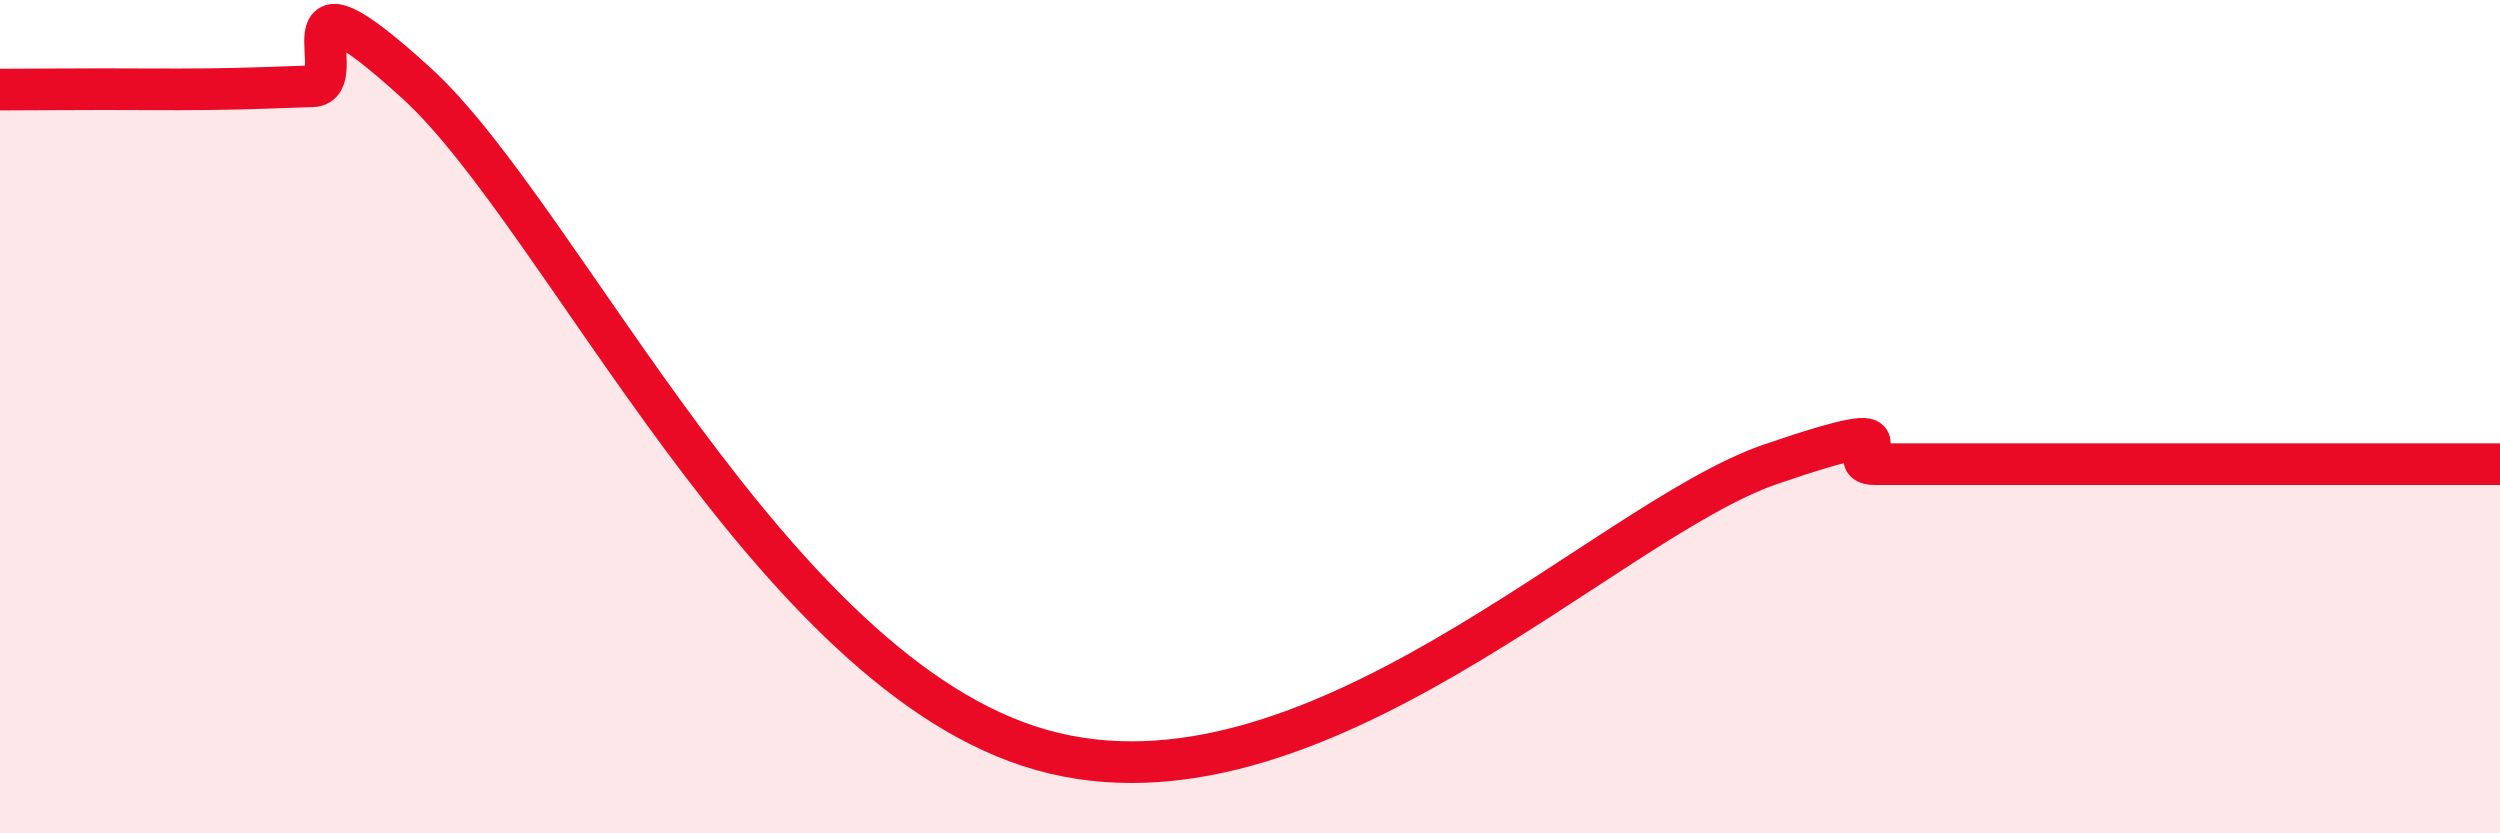
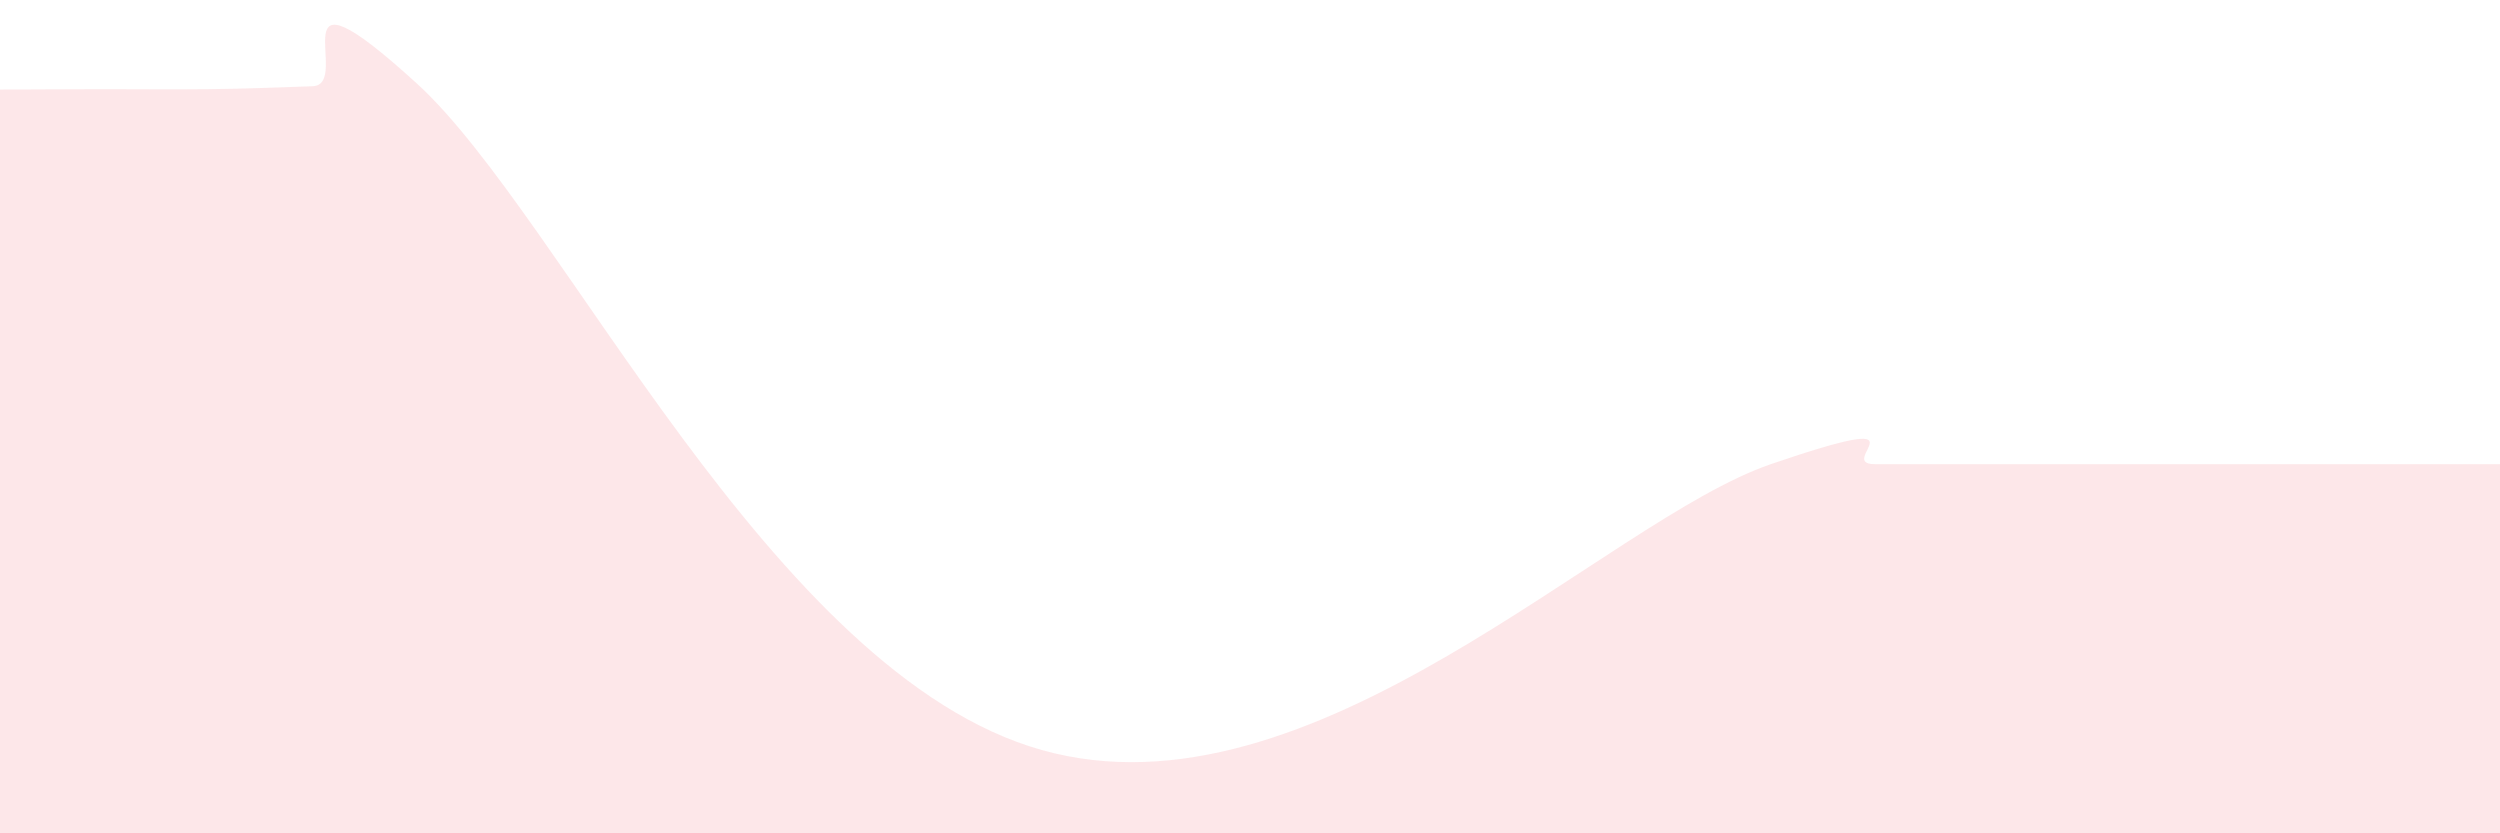
<svg xmlns="http://www.w3.org/2000/svg" width="60" height="20" viewBox="0 0 60 20">
  <path d="M 0,2.15 C 0.5,2.15 1.5,2.14 2.5,2.14 C 3.5,2.14 4,2.15 5,2.14 C 6,2.13 6.5,2.1 7.5,2.07 C 8.5,2.04 6.5,-1.19 10,2 C 13.5,5.19 18.5,16.17 25,18 C 31.5,19.83 38.5,12.51 42.5,11.14 C 46.5,9.77 44,11.14 45,11.14 C 46,11.14 46.5,11.14 47.5,11.14 C 48.5,11.14 49,11.14 50,11.14 C 51,11.14 51.5,11.14 52.5,11.14 C 53.5,11.14 53.5,11.14 55,11.14 C 56.5,11.14 59,11.14 60,11.14L60 20L0 20Z" fill="#EB0A25" opacity="0.1" stroke-linecap="round" stroke-linejoin="round" />
-   <path d="M 0,2.15 C 0.5,2.15 1.5,2.14 2.5,2.14 C 3.5,2.14 4,2.15 5,2.14 C 6,2.13 6.5,2.1 7.5,2.07 C 8.5,2.04 6.5,-1.19 10,2 C 13.5,5.19 18.5,16.17 25,18 C 31.5,19.83 38.5,12.51 42.5,11.14 C 46.5,9.77 44,11.14 45,11.14 C 46,11.14 46.5,11.14 47.5,11.14 C 48.5,11.14 49,11.14 50,11.14 C 51,11.14 51.5,11.14 52.5,11.14 C 53.5,11.14 53.5,11.14 55,11.14 C 56.5,11.14 59,11.14 60,11.14" stroke="#EB0A25" stroke-width="1" fill="none" stroke-linecap="round" stroke-linejoin="round" />
</svg>